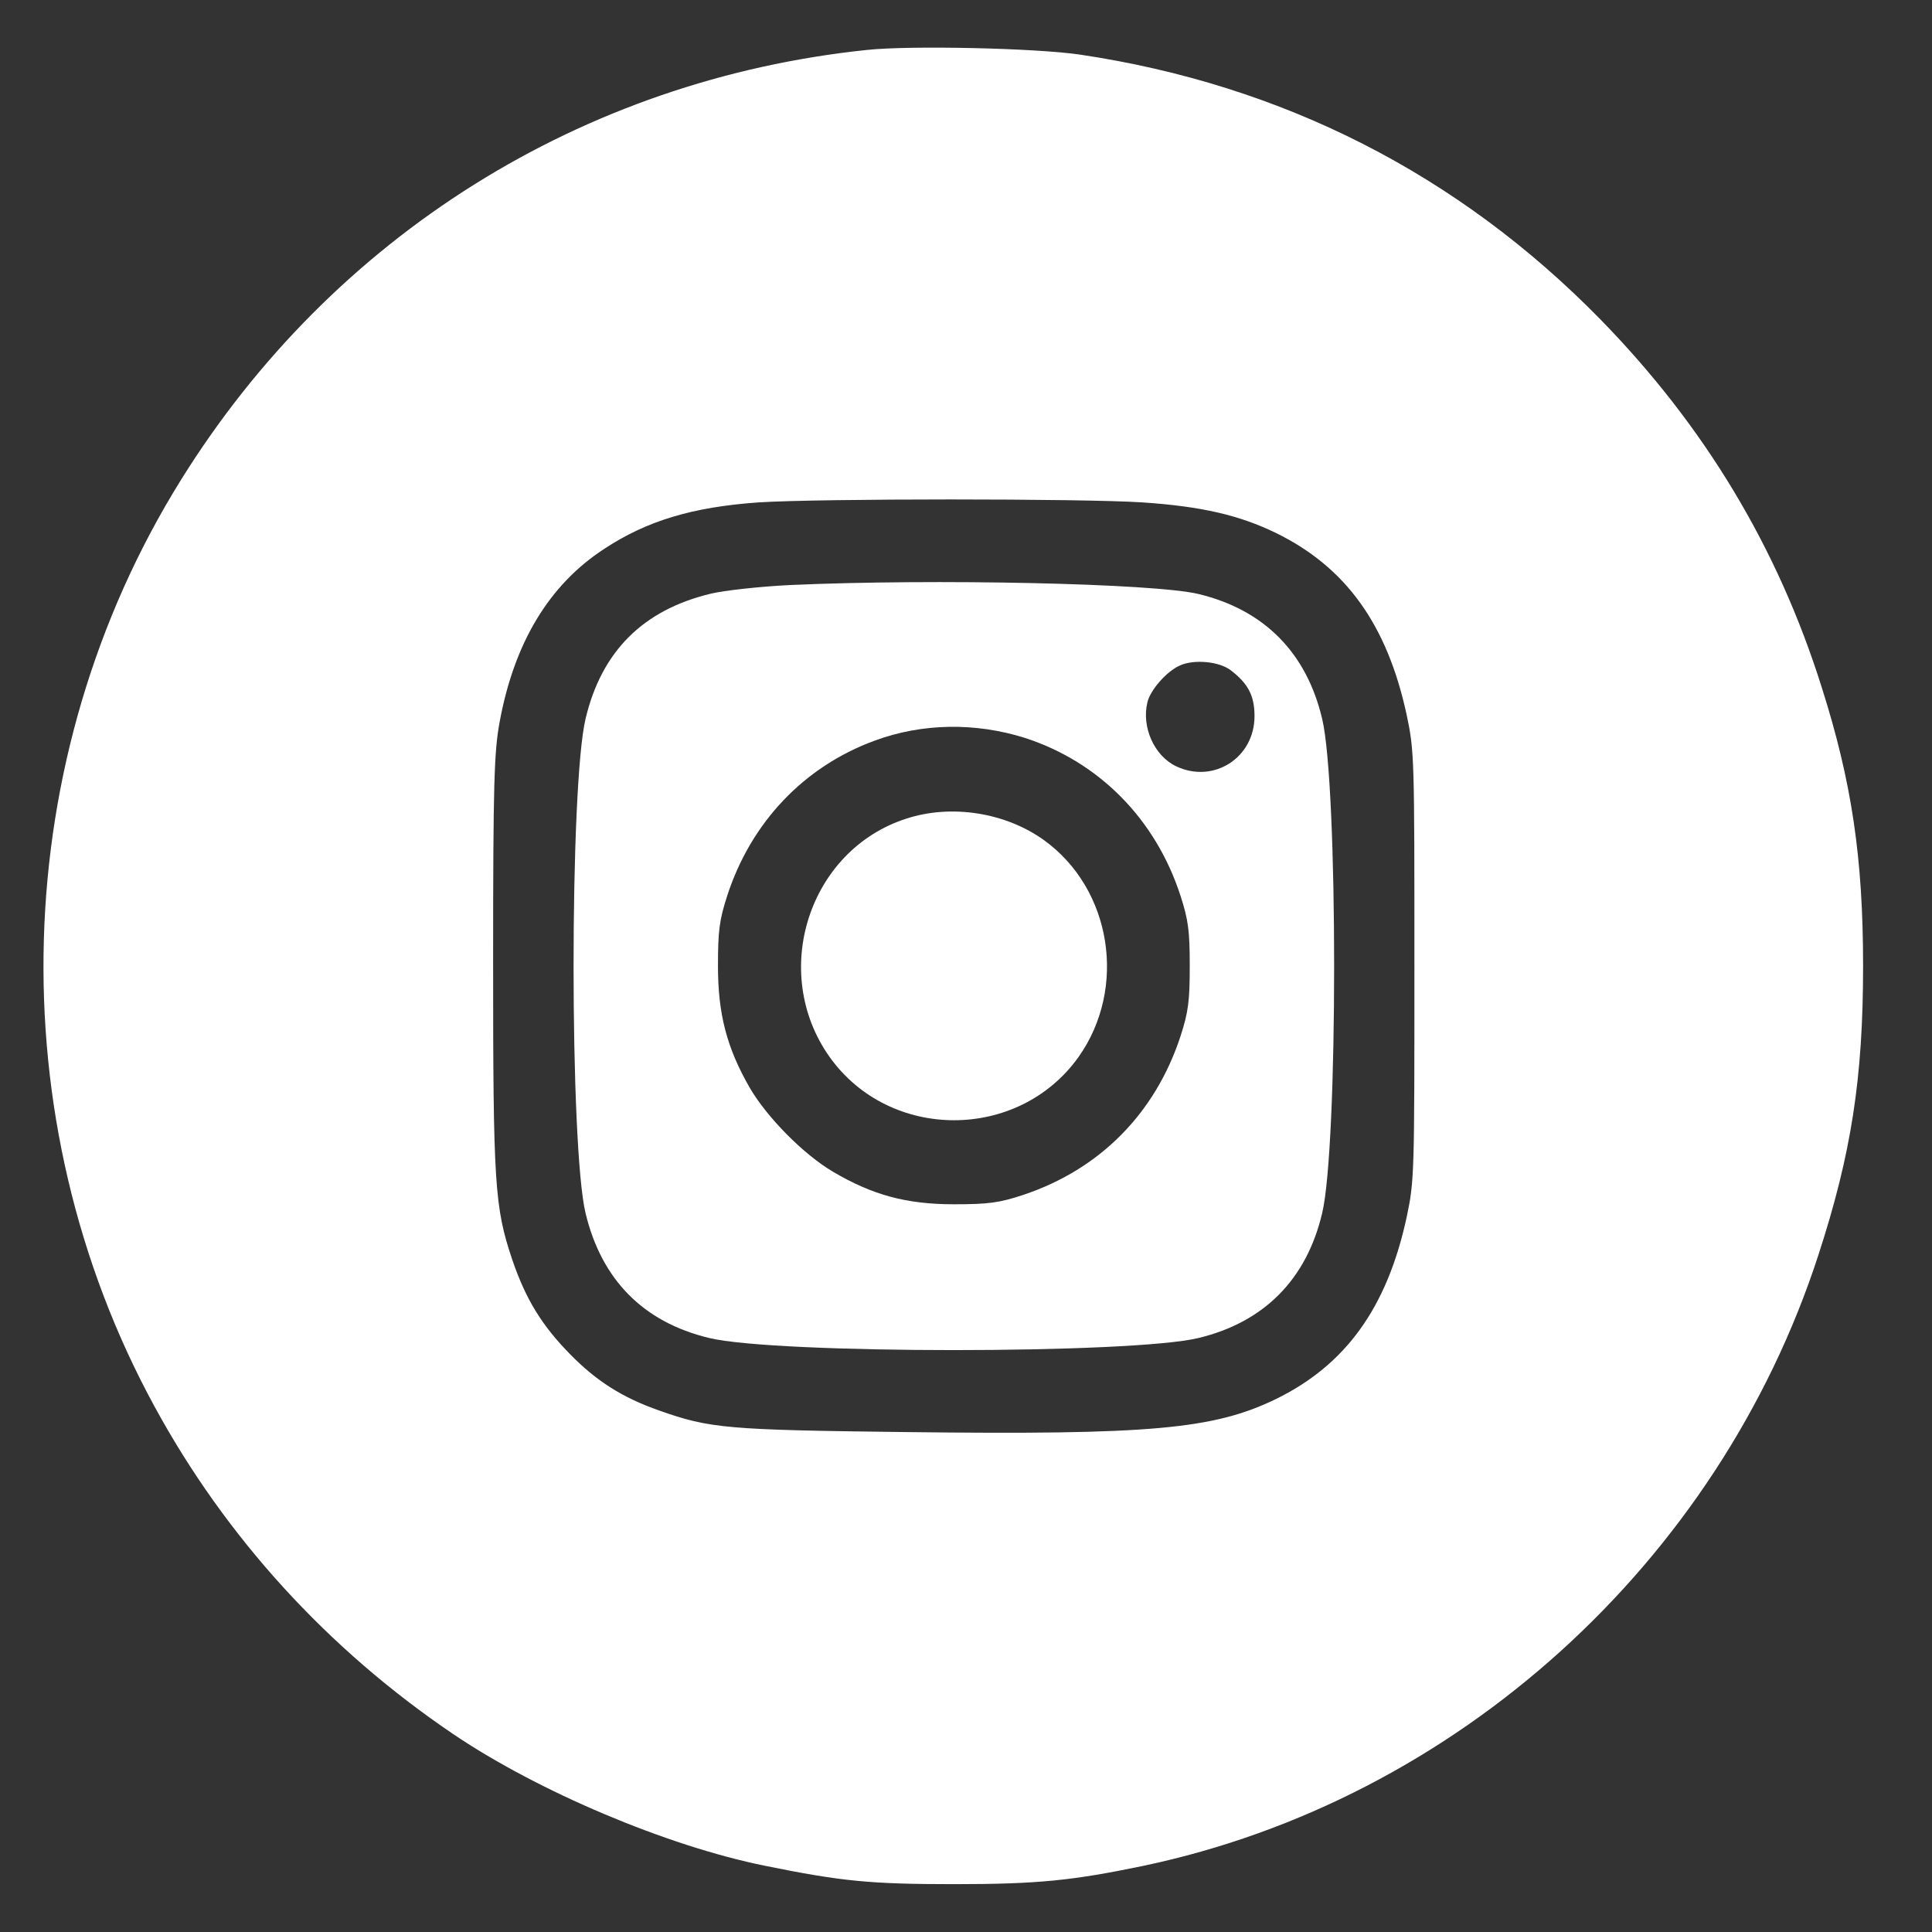
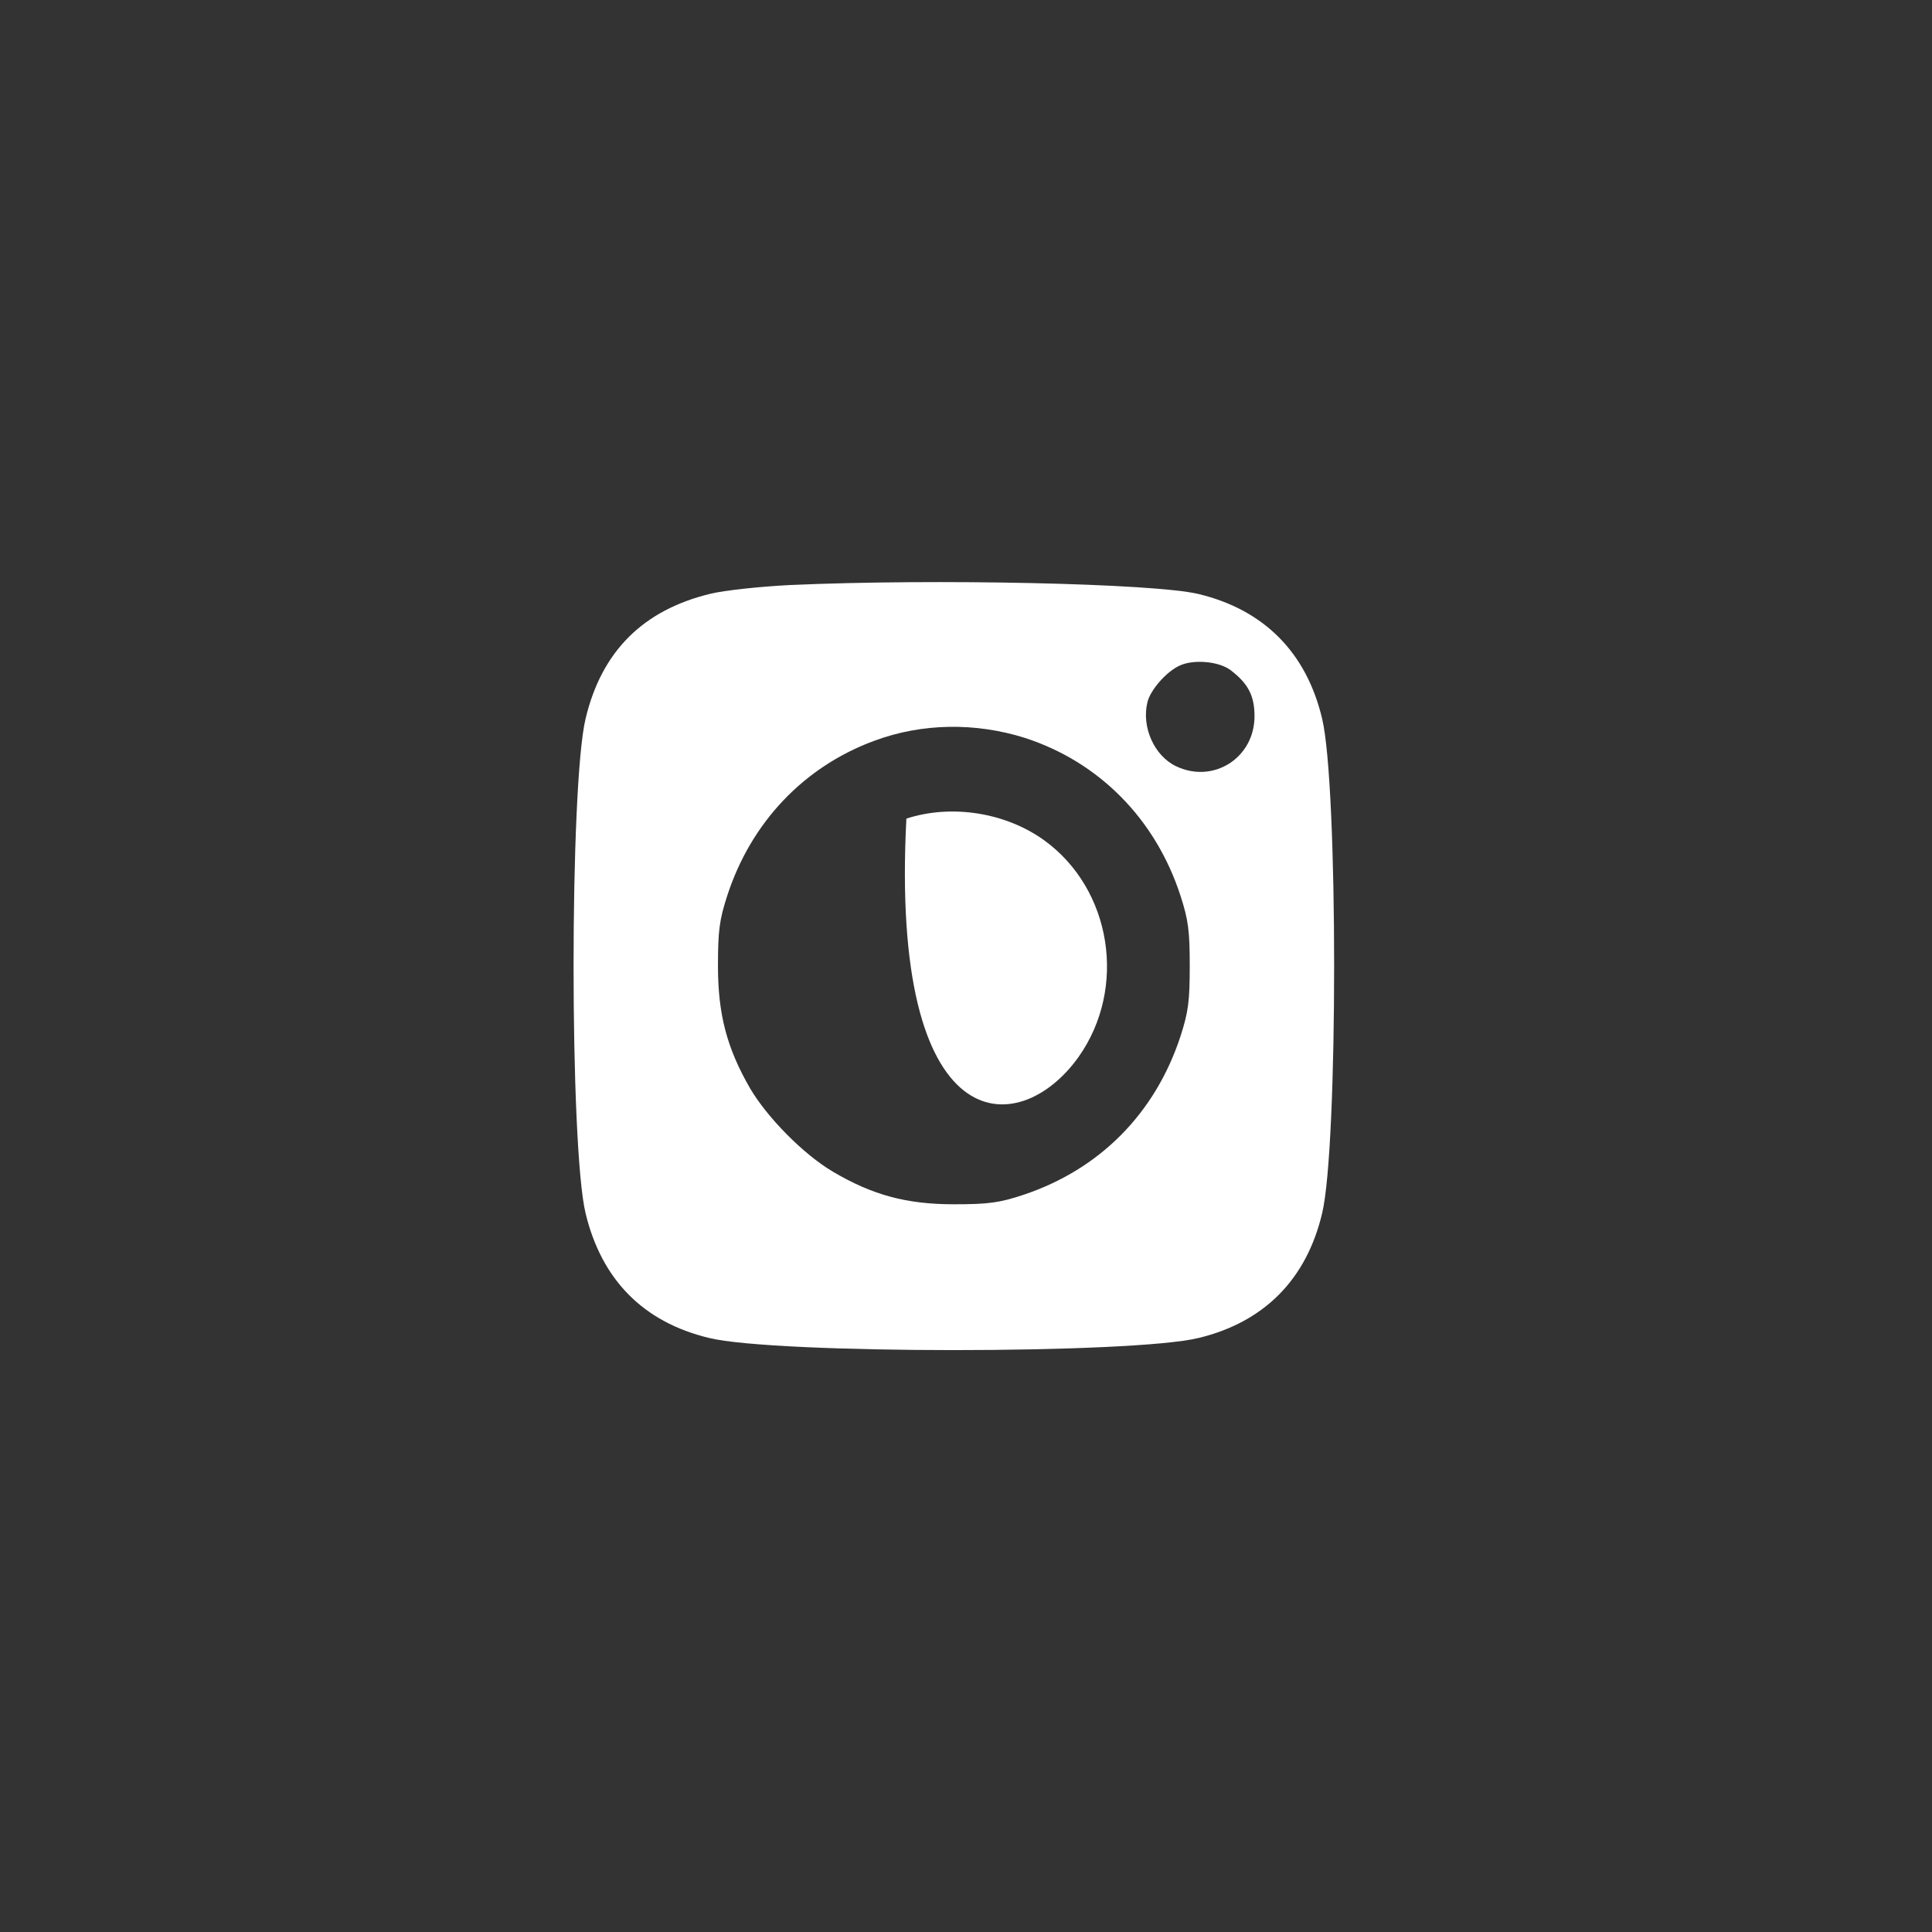
<svg xmlns="http://www.w3.org/2000/svg" width="21" height="21" viewBox="0 0 21 21" fill="none">
  <rect x="0" y="0" width="21" height="21" fill="#333333" stroke="none" />
  <g clip-path="url(#clip0_3196_19561)">
-     <path d="M9.421 0.543C6.327 0.867 3.616 2.566 1.968 5.215C0.084 8.238 -0.028 12.156 1.678 15.285C2.451 16.707 3.561 17.926 4.931 18.852C5.851 19.473 7.251 20.066 8.319 20.281C9.147 20.449 9.46 20.48 10.369 20.48C11.282 20.48 11.657 20.441 12.427 20.281C15.826 19.566 18.677 16.988 19.764 13.645C20.123 12.543 20.251 11.719 20.251 10.5C20.251 9.324 20.127 8.496 19.802 7.473C19.323 5.949 18.526 4.629 17.397 3.473C15.853 1.895 13.943 0.922 11.742 0.594C11.266 0.523 9.893 0.492 9.421 0.543ZM12.419 5.461C13.057 5.504 13.467 5.598 13.869 5.793C14.627 6.164 15.076 6.785 15.289 7.766C15.374 8.168 15.374 8.227 15.374 10.5C15.374 12.773 15.374 12.832 15.289 13.234C15.076 14.215 14.627 14.836 13.869 15.207C13.192 15.535 12.512 15.598 9.847 15.566C7.905 15.543 7.716 15.527 7.166 15.332C6.764 15.191 6.482 15.012 6.192 14.715C5.89 14.406 5.716 14.125 5.569 13.695C5.375 13.121 5.36 12.867 5.36 10.441C5.36 8.496 5.372 8.168 5.43 7.852C5.588 6.988 5.967 6.359 6.563 5.969C7.031 5.66 7.526 5.512 8.242 5.461C8.903 5.418 11.773 5.418 12.419 5.461Z" fill="white" />
    <path d="M8.589 6.359C8.26 6.375 7.87 6.418 7.726 6.453C6.992 6.629 6.539 7.078 6.365 7.812C6.191 8.535 6.191 12.465 6.365 13.188C6.539 13.91 6.992 14.371 7.707 14.543C8.423 14.719 12.314 14.719 13.029 14.543C13.741 14.371 14.201 13.906 14.371 13.188C14.545 12.465 14.545 8.535 14.371 7.812C14.201 7.094 13.741 6.629 13.029 6.457C12.546 6.34 10.152 6.289 8.589 6.359ZM13.377 7.285C13.567 7.43 13.636 7.562 13.636 7.785C13.636 8.238 13.188 8.523 12.782 8.328C12.546 8.215 12.406 7.902 12.472 7.633C12.503 7.5 12.681 7.297 12.824 7.234C12.975 7.164 13.25 7.188 13.377 7.285ZM11.138 8.02C11.946 8.281 12.561 8.902 12.832 9.738C12.917 10 12.932 10.121 12.932 10.5C12.932 10.879 12.917 11 12.832 11.262C12.557 12.102 11.954 12.711 11.122 12.988C10.863 13.074 10.743 13.09 10.368 13.09C9.85 13.09 9.482 12.988 9.057 12.738C8.732 12.547 8.338 12.145 8.152 11.828C7.9 11.391 7.804 11.023 7.804 10.5C7.804 10.121 7.819 10 7.904 9.738C8.163 8.938 8.74 8.332 9.506 8.051C10.024 7.859 10.604 7.852 11.138 8.02Z" fill="white" />
-     <path d="M9.852 8.898C8.792 9.238 8.363 10.566 9.017 11.488C9.67 12.406 11.07 12.406 11.724 11.488C12.254 10.738 12.084 9.664 11.349 9.133C10.931 8.832 10.343 8.738 9.852 8.898Z" fill="white" />
+     <path d="M9.852 8.898C9.67 12.406 11.07 12.406 11.724 11.488C12.254 10.738 12.084 9.664 11.349 9.133C10.931 8.832 10.343 8.738 9.852 8.898Z" fill="white" />
  </g>
  <defs>
    <clipPath id="clip0_3196_19561">
      <rect width="19.803" height="20" fill="white" transform="translate(0.469 0.5)" />
    </clipPath>
  </defs>
</svg>